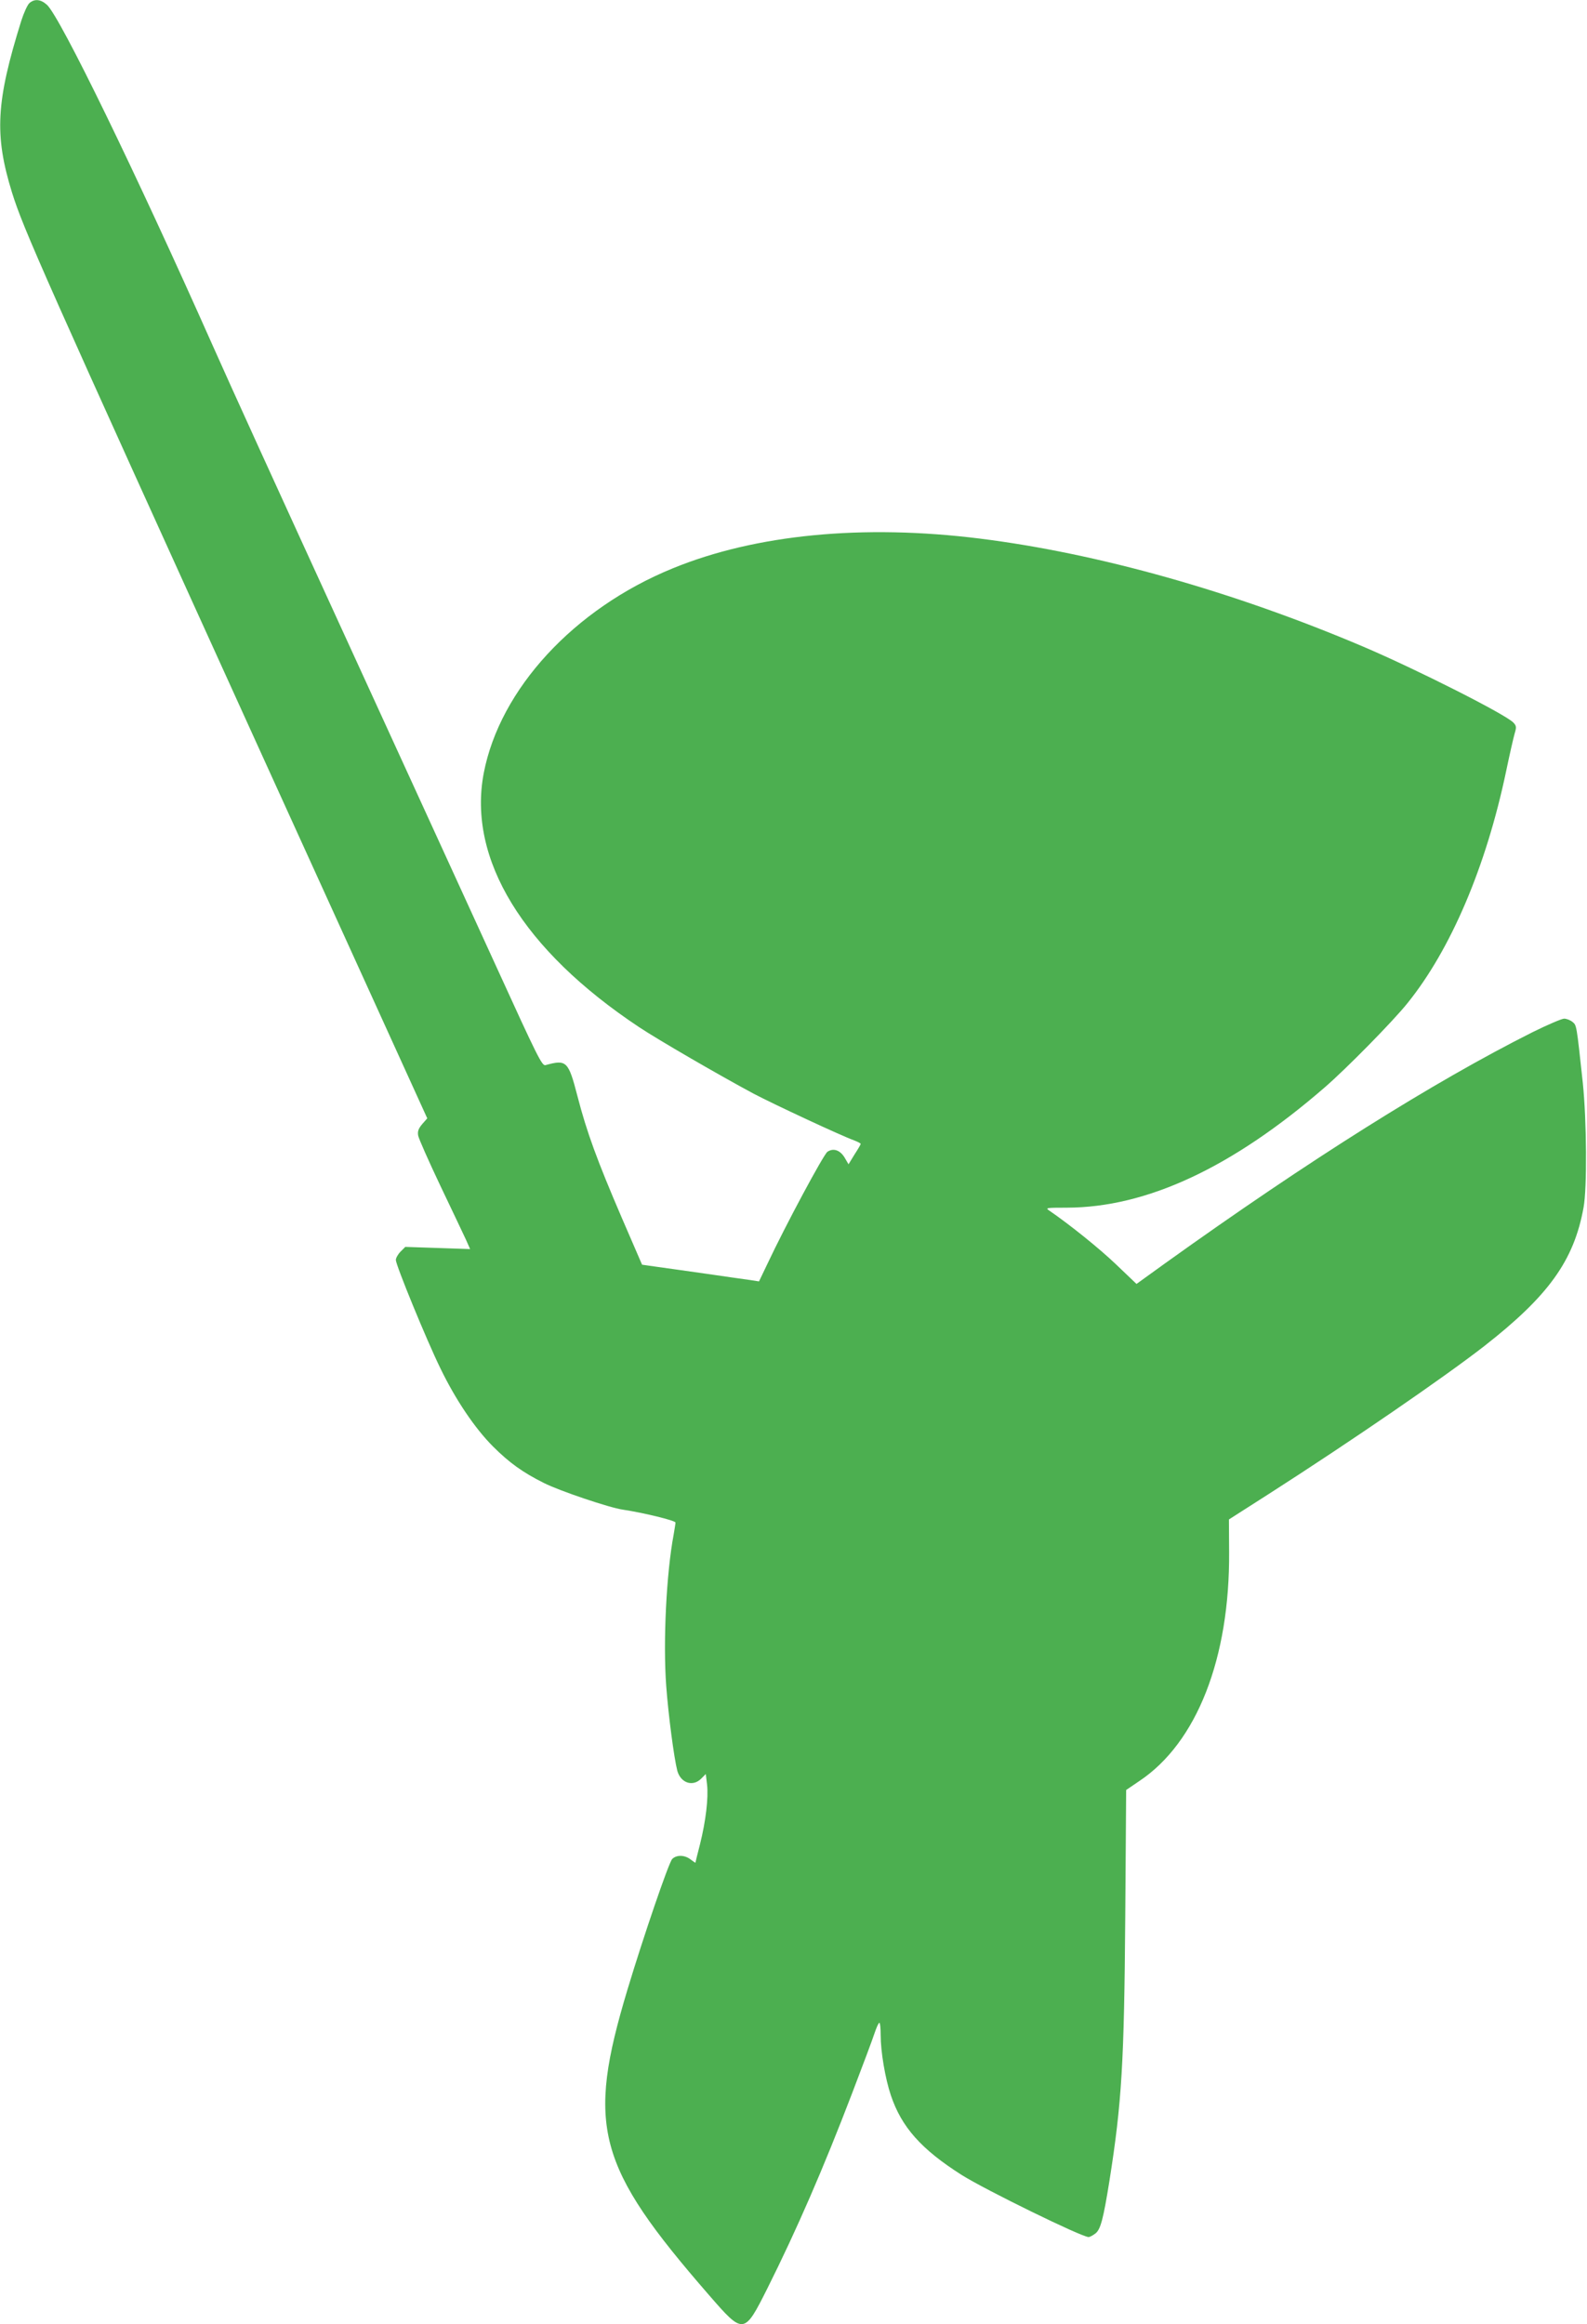
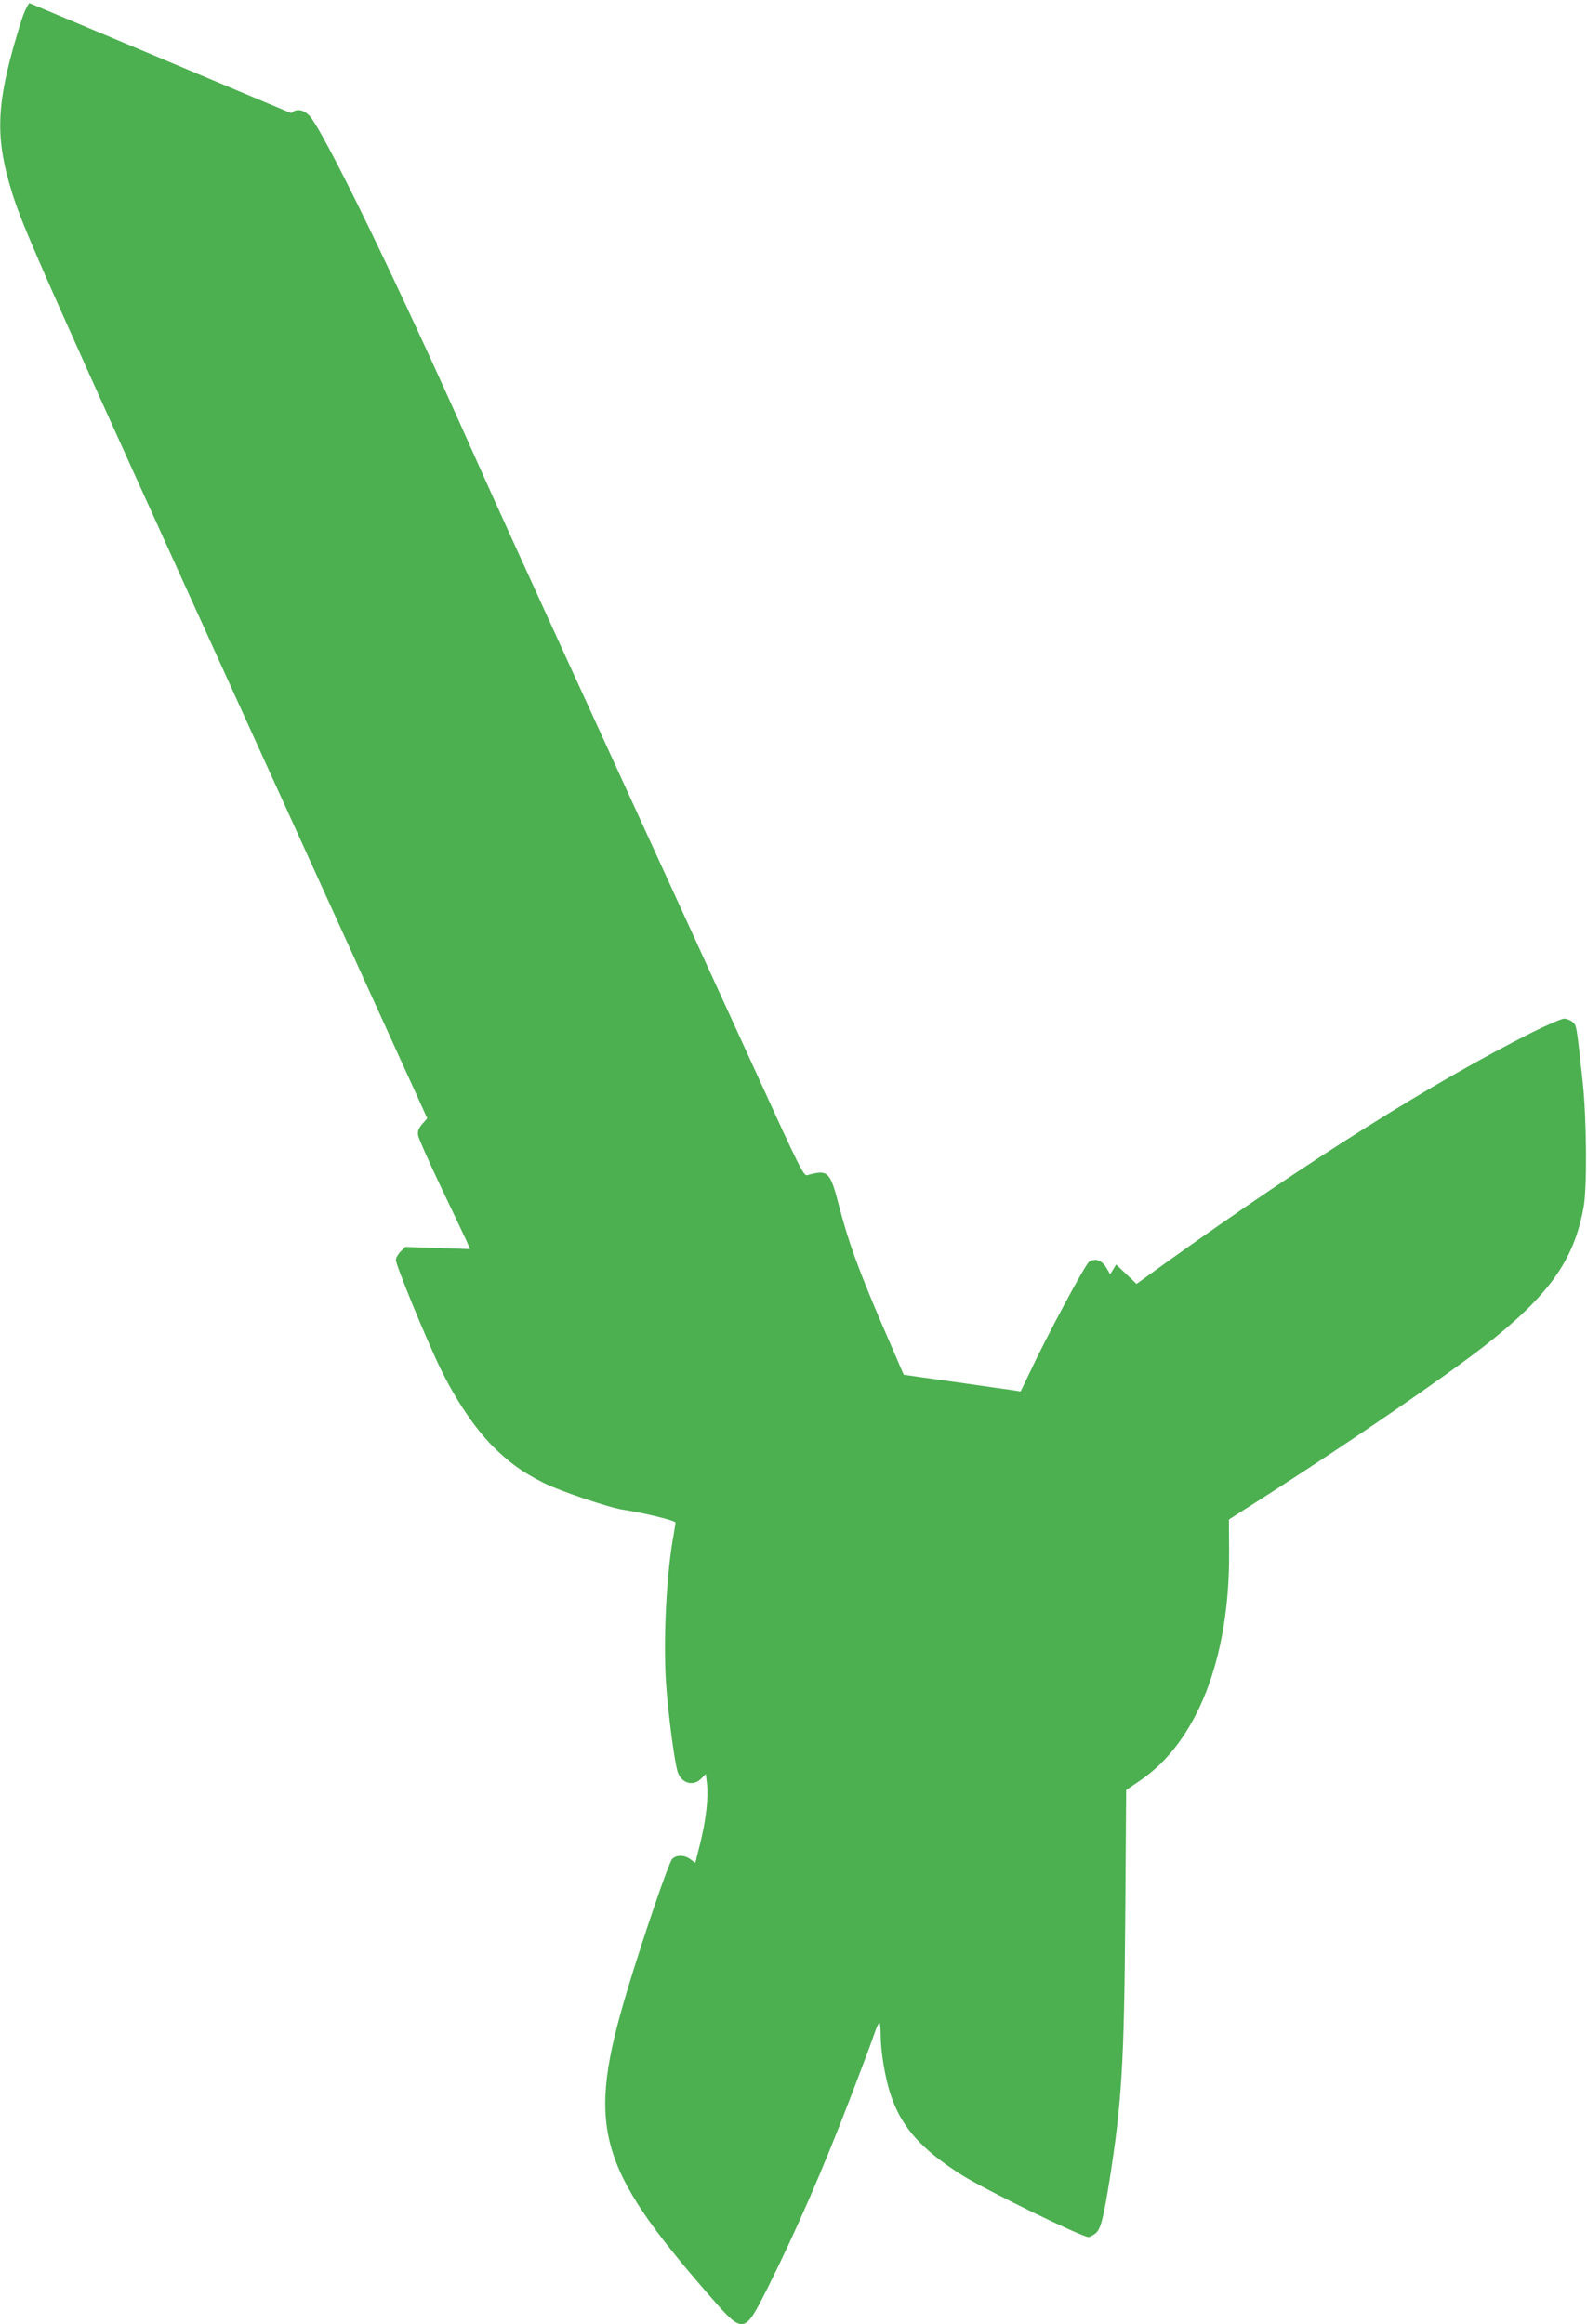
<svg xmlns="http://www.w3.org/2000/svg" version="1.0" width="874pt" height="1280pt" viewBox="0 0 874 1280" preserveAspectRatio="xMidYMid meet">
  <g transform="translate(0,1280) scale(0.1,-0.1)" fill="#4caf50" stroke="none">
-     <path d="M162 12783 c-11 -10 -31 -54 -45 -98 -139 -445 -149 -628 -51 -945 63 -202 168 -438 1383 -3112 l904 -1987 -28 -32 c-21 -25 -26 -40 -22 -63 3 -17 58 -141 122 -276 64 -135 128 -268 141 -297 l23 -52 -178 6 -179 6 -26 -26 c-14 -14 -26 -35 -26 -46 0 -28 169 -441 245 -596 83 -172 190 -331 290 -431 90 -90 164 -143 280 -201 87 -44 363 -137 435 -147 113 -17 290 -60 290 -71 0 -7 -5 -36 -10 -66 -40 -212 -59 -589 -41 -834 12 -162 43 -397 61 -467 19 -68 86 -90 132 -43 l25 25 7 -59 c8 -73 -7 -200 -39 -328 -14 -54 -25 -99 -25 -101 0 -2 -12 6 -26 17 -33 26 -78 27 -102 3 -19 -19 -159 -429 -246 -718 -228 -757 -171 -971 449 -1684 190 -219 193 -218 321 37 162 324 308 660 466 1073 58 151 114 301 124 332 11 32 22 58 27 58 4 0 7 -30 7 -67 0 -92 25 -240 56 -332 59 -176 168 -298 390 -439 130 -82 661 -342 699 -342 7 0 24 9 38 20 28 22 43 78 77 290 68 431 81 650 87 1454 l5 698 72 49 c317 211 499 676 495 1262 l-1 179 219 140 c462 296 966 643 1185 813 356 278 496 472 549 765 20 107 17 482 -4 685 -35 325 -34 318 -57 337 -12 10 -33 18 -46 18 -13 0 -92 -34 -175 -75 -545 -274 -1227 -702 -2022 -1272 l-158 -114 -112 107 c-93 89 -255 219 -367 296 -24 16 -21 17 95 17 440 1 910 220 1420 662 117 101 376 364 456 464 239 296 433 752 543 1275 20 96 42 192 48 212 10 33 9 41 -7 58 -40 44 -530 292 -828 419 -715 304 -1461 514 -2112 595 -642 80 -1234 23 -1690 -164 -544 -222 -952 -665 -1041 -1128 -90 -473 216 -974 856 -1399 107 -71 440 -264 630 -366 108 -57 485 -233 553 -257 20 -8 37 -16 37 -20 0 -3 -15 -29 -34 -58 l-33 -54 -21 36 c-25 42 -62 55 -95 33 -21 -14 -232 -407 -331 -618 l-46 -96 -52 8 c-29 4 -136 19 -238 34 -102 14 -223 32 -270 38 l-84 12 -112 259 c-135 314 -193 472 -244 670 -50 193 -60 202 -176 170 -19 -5 -43 43 -271 543 -138 301 -472 1032 -743 1623 -535 1168 -700 1531 -820 1800 -425 956 -837 1803 -911 1873 -34 31 -68 35 -97 10z" />
+     <path d="M162 12783 c-11 -10 -31 -54 -45 -98 -139 -445 -149 -628 -51 -945 63 -202 168 -438 1383 -3112 l904 -1987 -28 -32 c-21 -25 -26 -40 -22 -63 3 -17 58 -141 122 -276 64 -135 128 -268 141 -297 l23 -52 -178 6 -179 6 -26 -26 c-14 -14 -26 -35 -26 -46 0 -28 169 -441 245 -596 83 -172 190 -331 290 -431 90 -90 164 -143 280 -201 87 -44 363 -137 435 -147 113 -17 290 -60 290 -71 0 -7 -5 -36 -10 -66 -40 -212 -59 -589 -41 -834 12 -162 43 -397 61 -467 19 -68 86 -90 132 -43 l25 25 7 -59 c8 -73 -7 -200 -39 -328 -14 -54 -25 -99 -25 -101 0 -2 -12 6 -26 17 -33 26 -78 27 -102 3 -19 -19 -159 -429 -246 -718 -228 -757 -171 -971 449 -1684 190 -219 193 -218 321 37 162 324 308 660 466 1073 58 151 114 301 124 332 11 32 22 58 27 58 4 0 7 -30 7 -67 0 -92 25 -240 56 -332 59 -176 168 -298 390 -439 130 -82 661 -342 699 -342 7 0 24 9 38 20 28 22 43 78 77 290 68 431 81 650 87 1454 l5 698 72 49 c317 211 499 676 495 1262 l-1 179 219 140 c462 296 966 643 1185 813 356 278 496 472 549 765 20 107 17 482 -4 685 -35 325 -34 318 -57 337 -12 10 -33 18 -46 18 -13 0 -92 -34 -175 -75 -545 -274 -1227 -702 -2022 -1272 l-158 -114 -112 107 l-33 -54 -21 36 c-25 42 -62 55 -95 33 -21 -14 -232 -407 -331 -618 l-46 -96 -52 8 c-29 4 -136 19 -238 34 -102 14 -223 32 -270 38 l-84 12 -112 259 c-135 314 -193 472 -244 670 -50 193 -60 202 -176 170 -19 -5 -43 43 -271 543 -138 301 -472 1032 -743 1623 -535 1168 -700 1531 -820 1800 -425 956 -837 1803 -911 1873 -34 31 -68 35 -97 10z" />
  </g>
</svg>